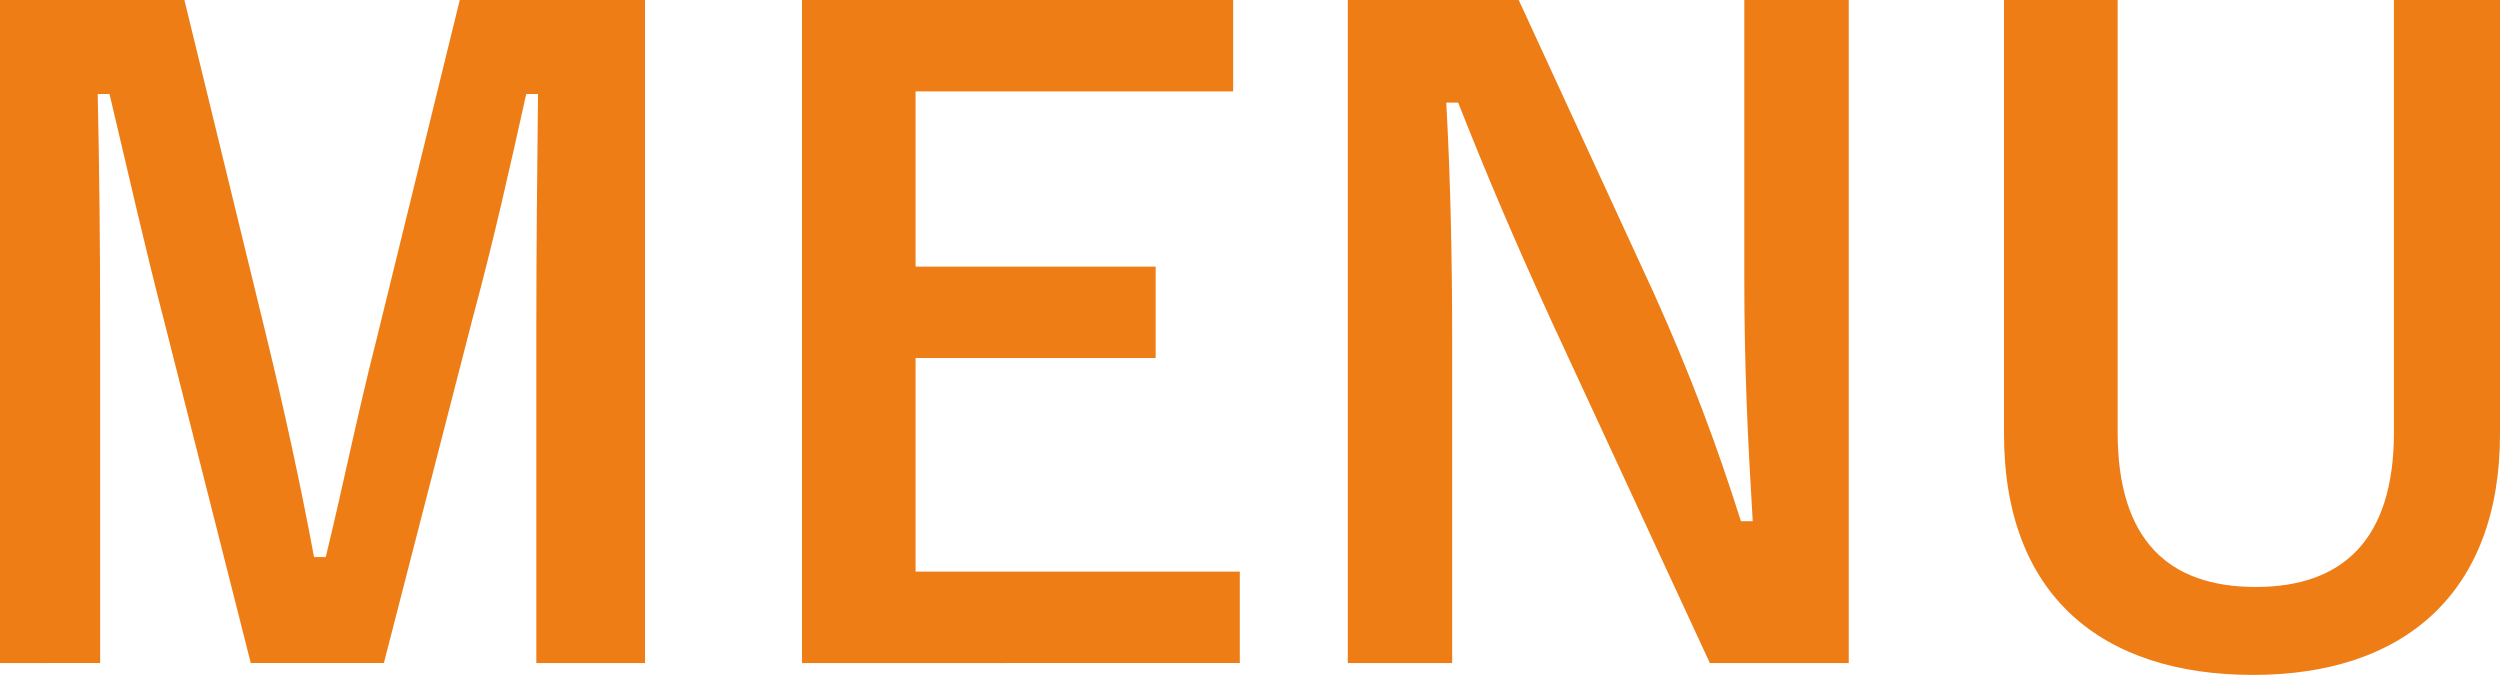
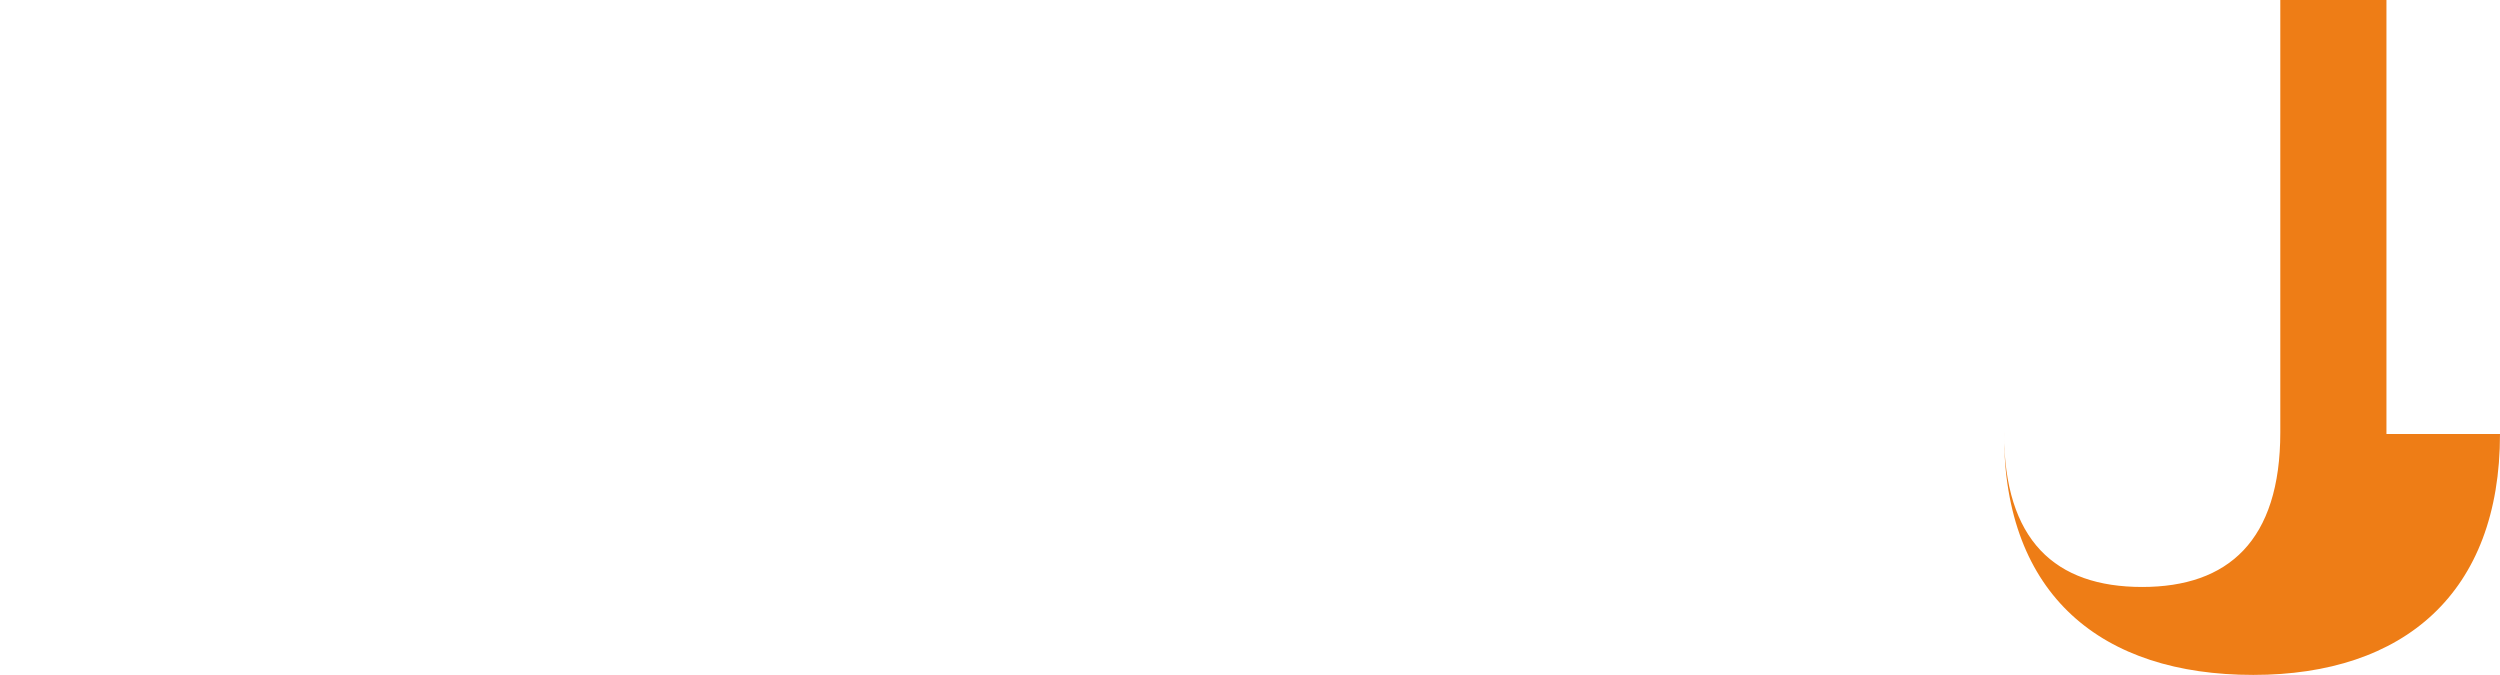
<svg xmlns="http://www.w3.org/2000/svg" version="1.1" id="レイヤー_1" x="0px" y="0px" width="29.678px" height="8.012px" viewBox="0 0 29.678 8.012" enable-background="new 0 0 29.678 8.012" xml:space="preserve">
  <g>
-     <path fill="#EE7D16" d="M7.657,7.871h-1.29V3.895c0-0.984,0.01-1.846,0.02-2.779h-0.14c-0.201,0.902-0.38,1.714-0.64,2.677   l-1.05,4.078h-1.58l-1.02-4.027C1.719,2.931,1.529,2.079,1.3,1.116H1.16c0.02,0.913,0.029,1.825,0.029,2.799v3.956H0V0h2.189   l0.979,4.016c0.2,0.822,0.4,1.734,0.56,2.597h0.139c0.21-0.862,0.371-1.674,0.601-2.576L5.458,0h2.199V7.871z" />
-     <path fill="#EE7D16" d="M14.639,1.085h-3.77v2.08h2.85V4.25h-2.85v2.536h3.849v1.085H9.521V0h5.118V1.085z" />
-     <path fill="#EE7D16" d="M21.948,7.871h-1.65l-1.879-4.057c-0.45-0.984-0.76-1.714-1.109-2.596h-0.141   c0.051,0.933,0.07,1.866,0.07,2.84v3.813H16V0h2.029l1.608,3.489c0.441,0.983,0.74,1.785,1.03,2.698h0.14   c-0.059-0.964-0.1-1.826-0.1-2.881V0h1.24V7.871z" />
-     <path fill="#EE7D16" d="M29.678,5.152c0,1.887-1.14,2.86-2.929,2.86c-1.8,0-2.959-0.943-2.959-2.86V0h1.349v5.132   c0,1.288,0.61,1.836,1.64,1.836c1.02,0,1.64-0.548,1.64-1.836V0h1.26V5.152z" />
+     <path fill="#EE7D16" d="M29.678,5.152c0,1.887-1.14,2.86-2.929,2.86c-1.8,0-2.959-0.943-2.959-2.86V0v5.132   c0,1.288,0.61,1.836,1.64,1.836c1.02,0,1.64-0.548,1.64-1.836V0h1.26V5.152z" />
  </g>
</svg>